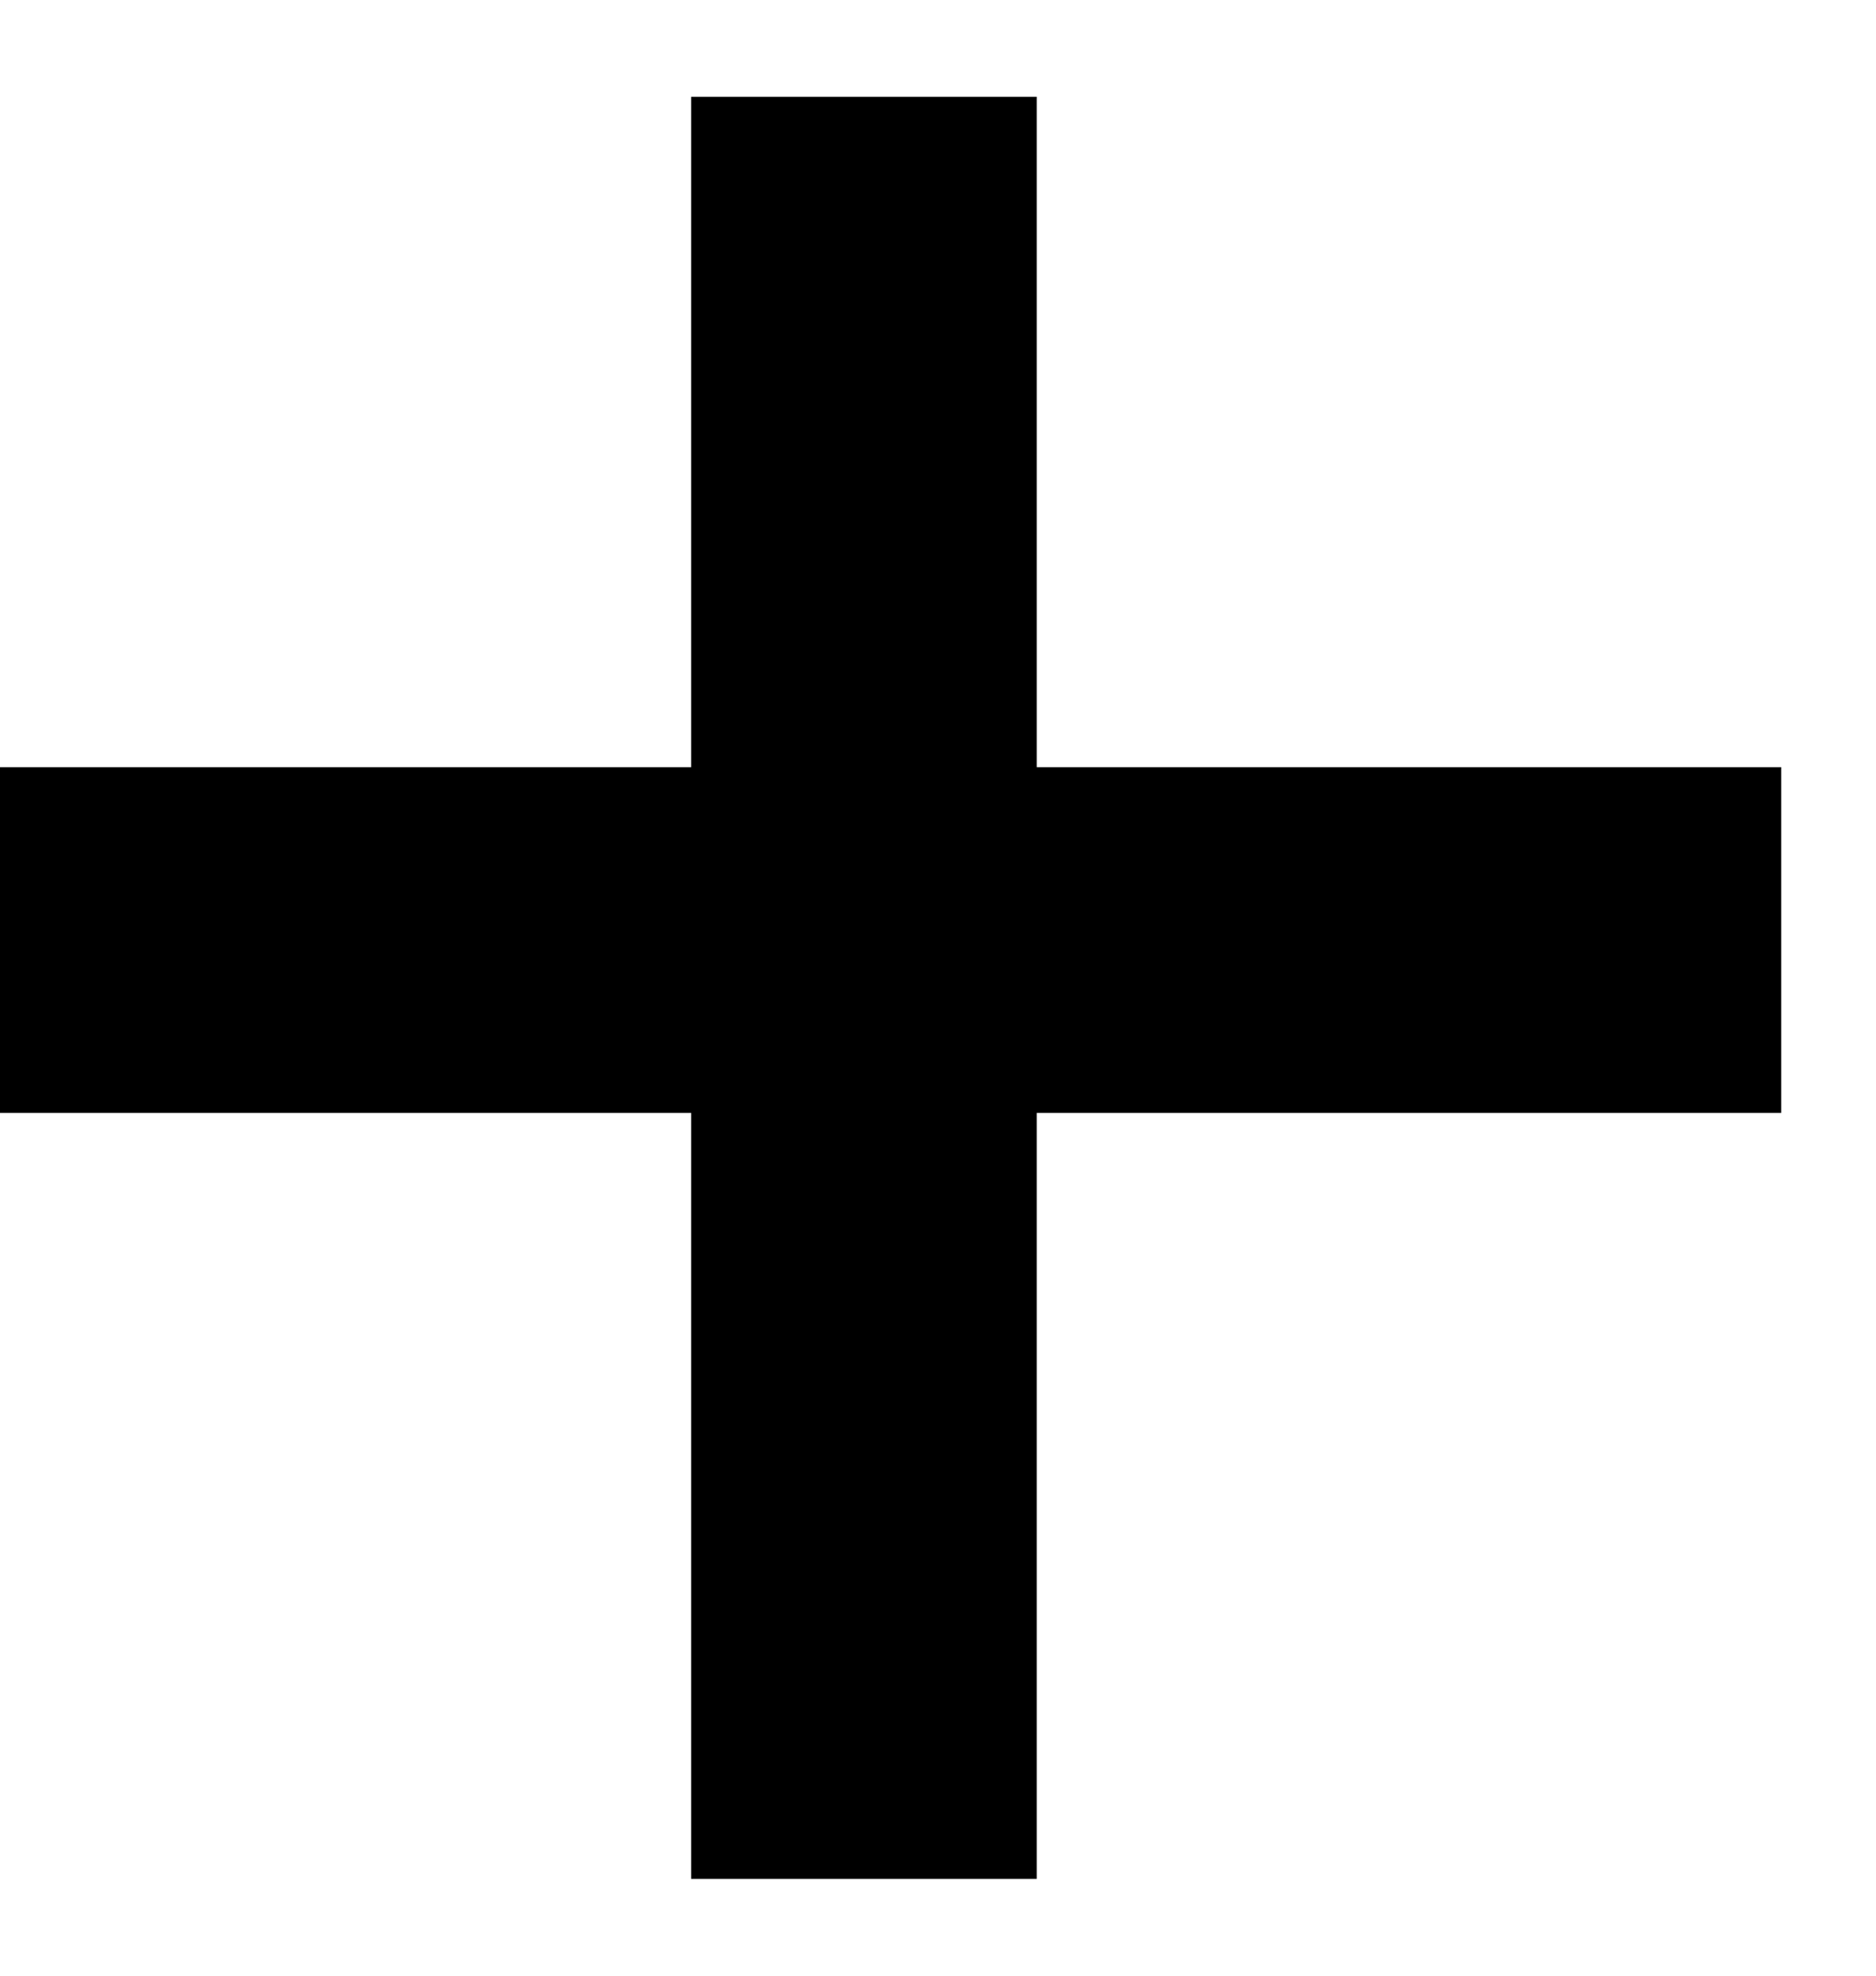
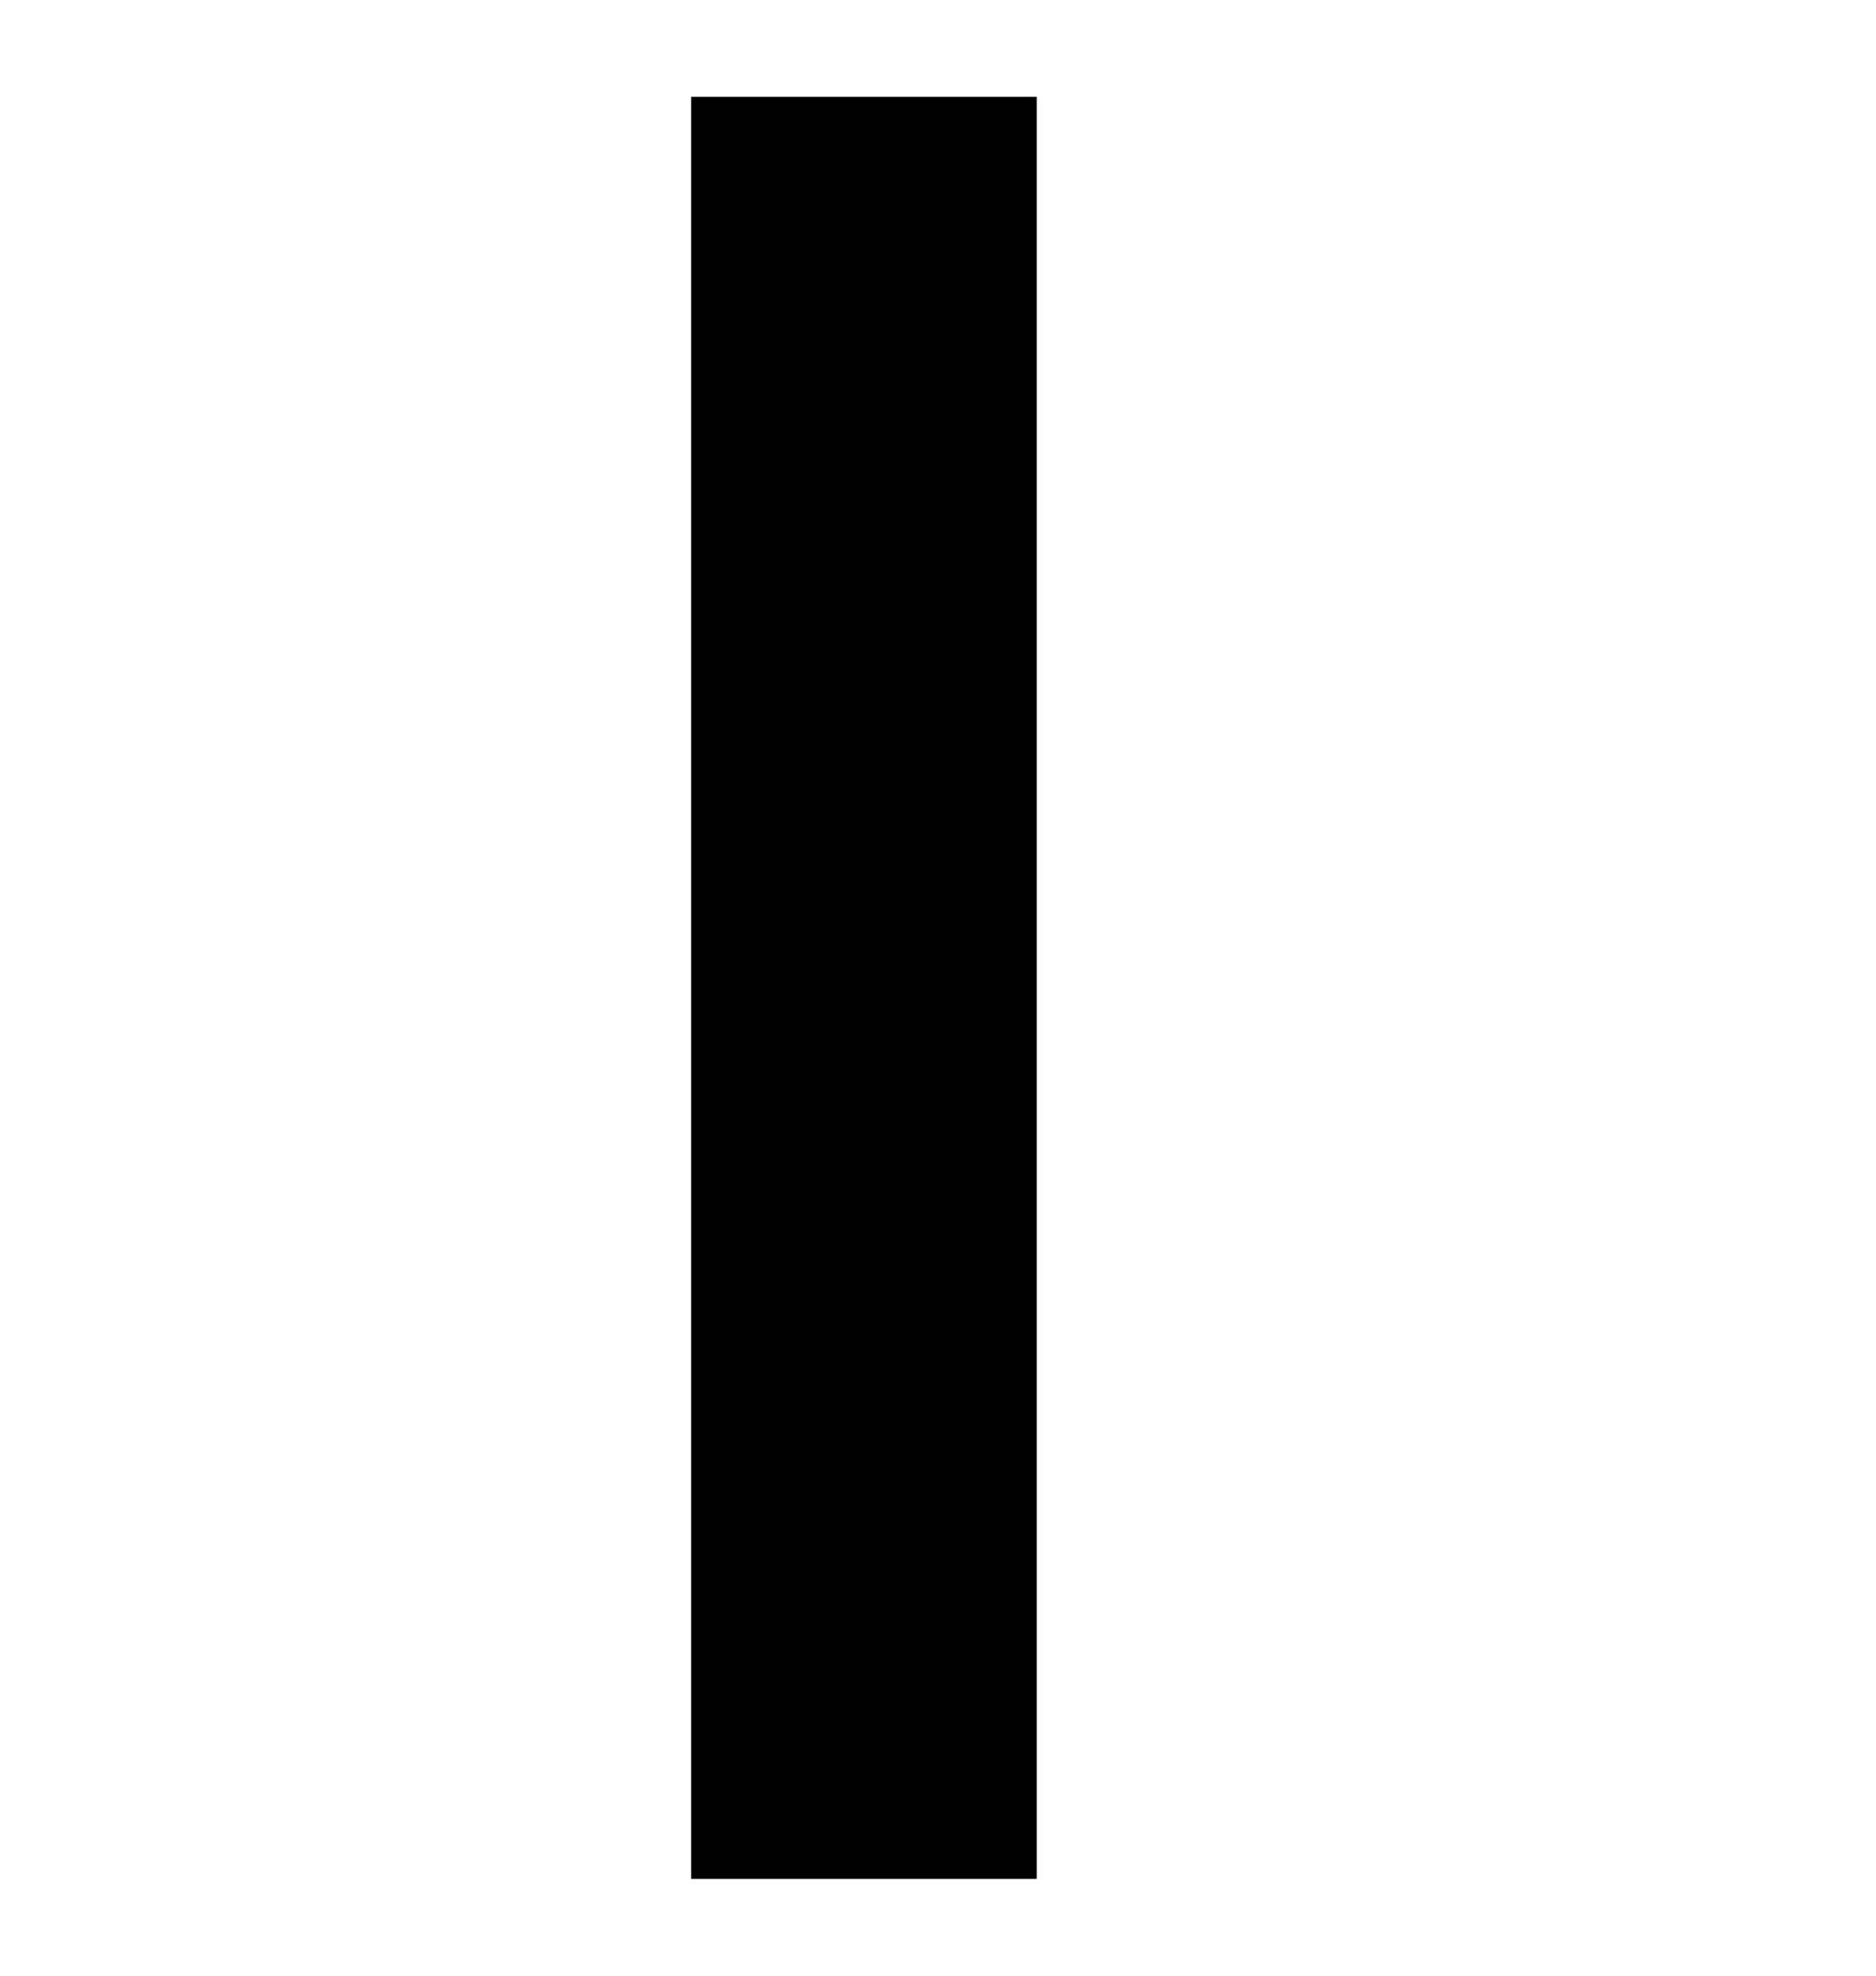
<svg xmlns="http://www.w3.org/2000/svg" width="19" height="20" viewBox="0 0 19 20" fill="none">
  <line x1="8.75" y1="0.98" x2="8.75" y2="19.02" stroke="black" stroke-width="3.5" />
-   <line y1="9.516" x2="18.04" y2="9.516" stroke="black" stroke-width="3.5" />
</svg>